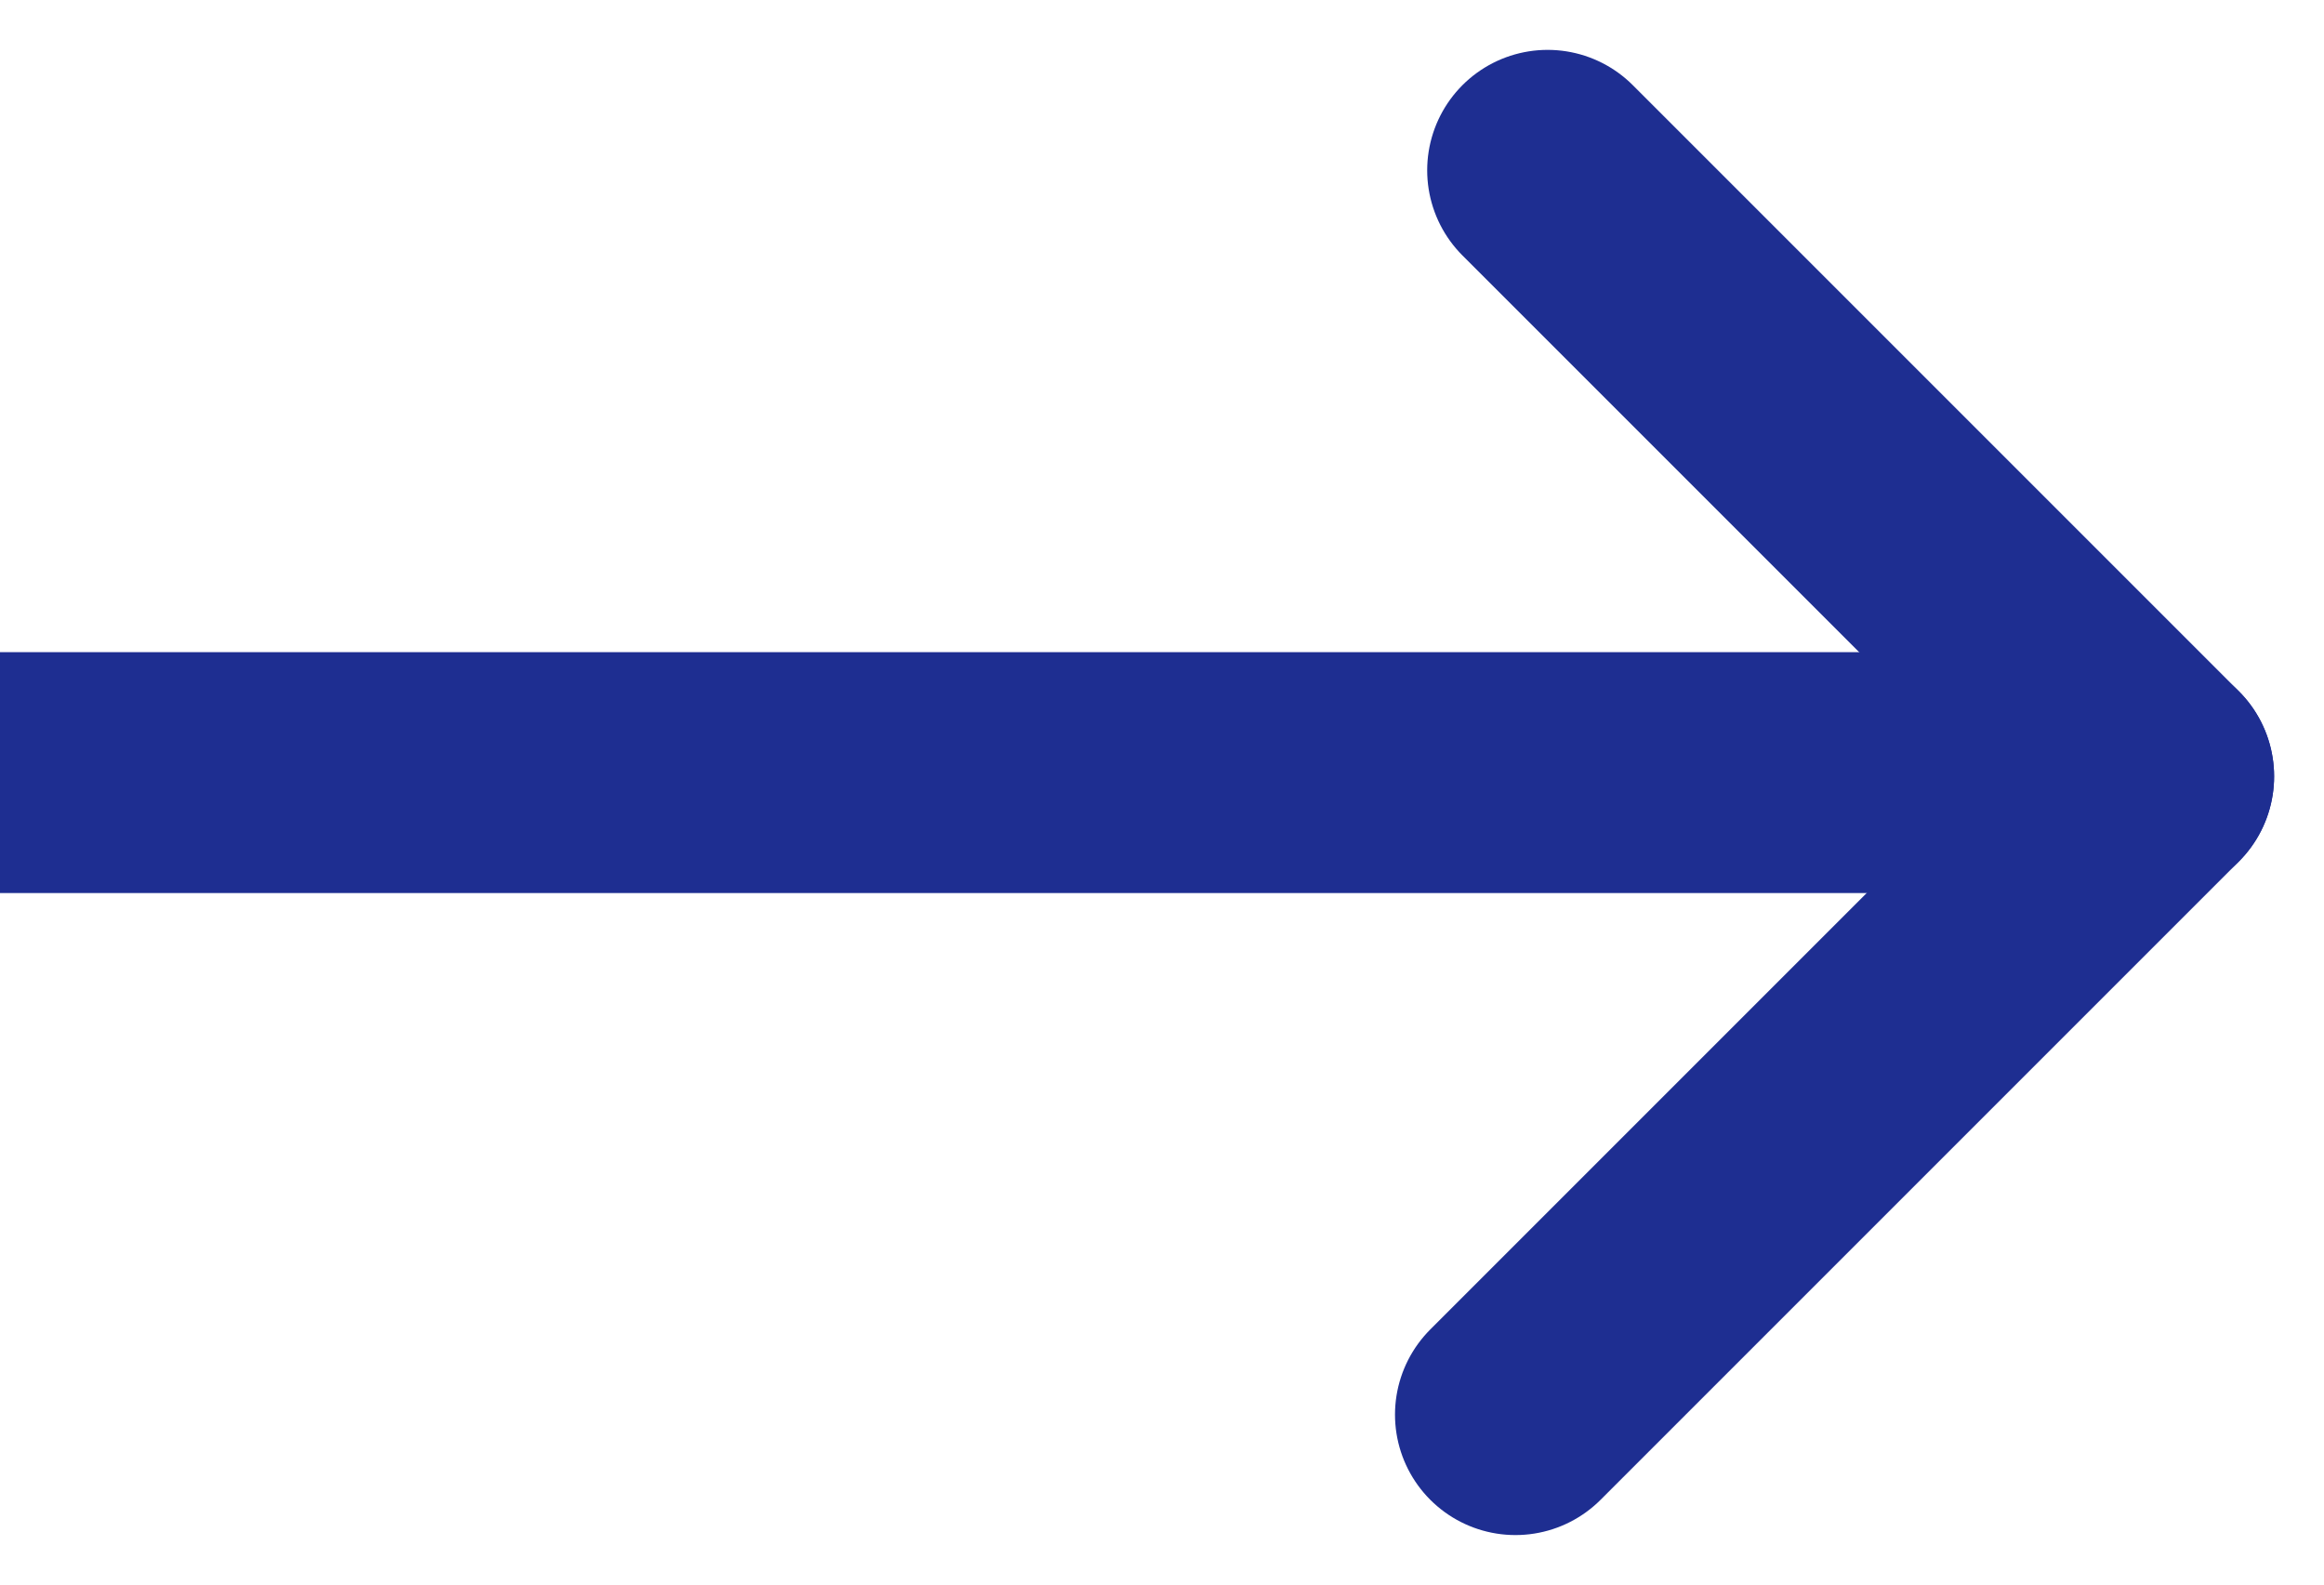
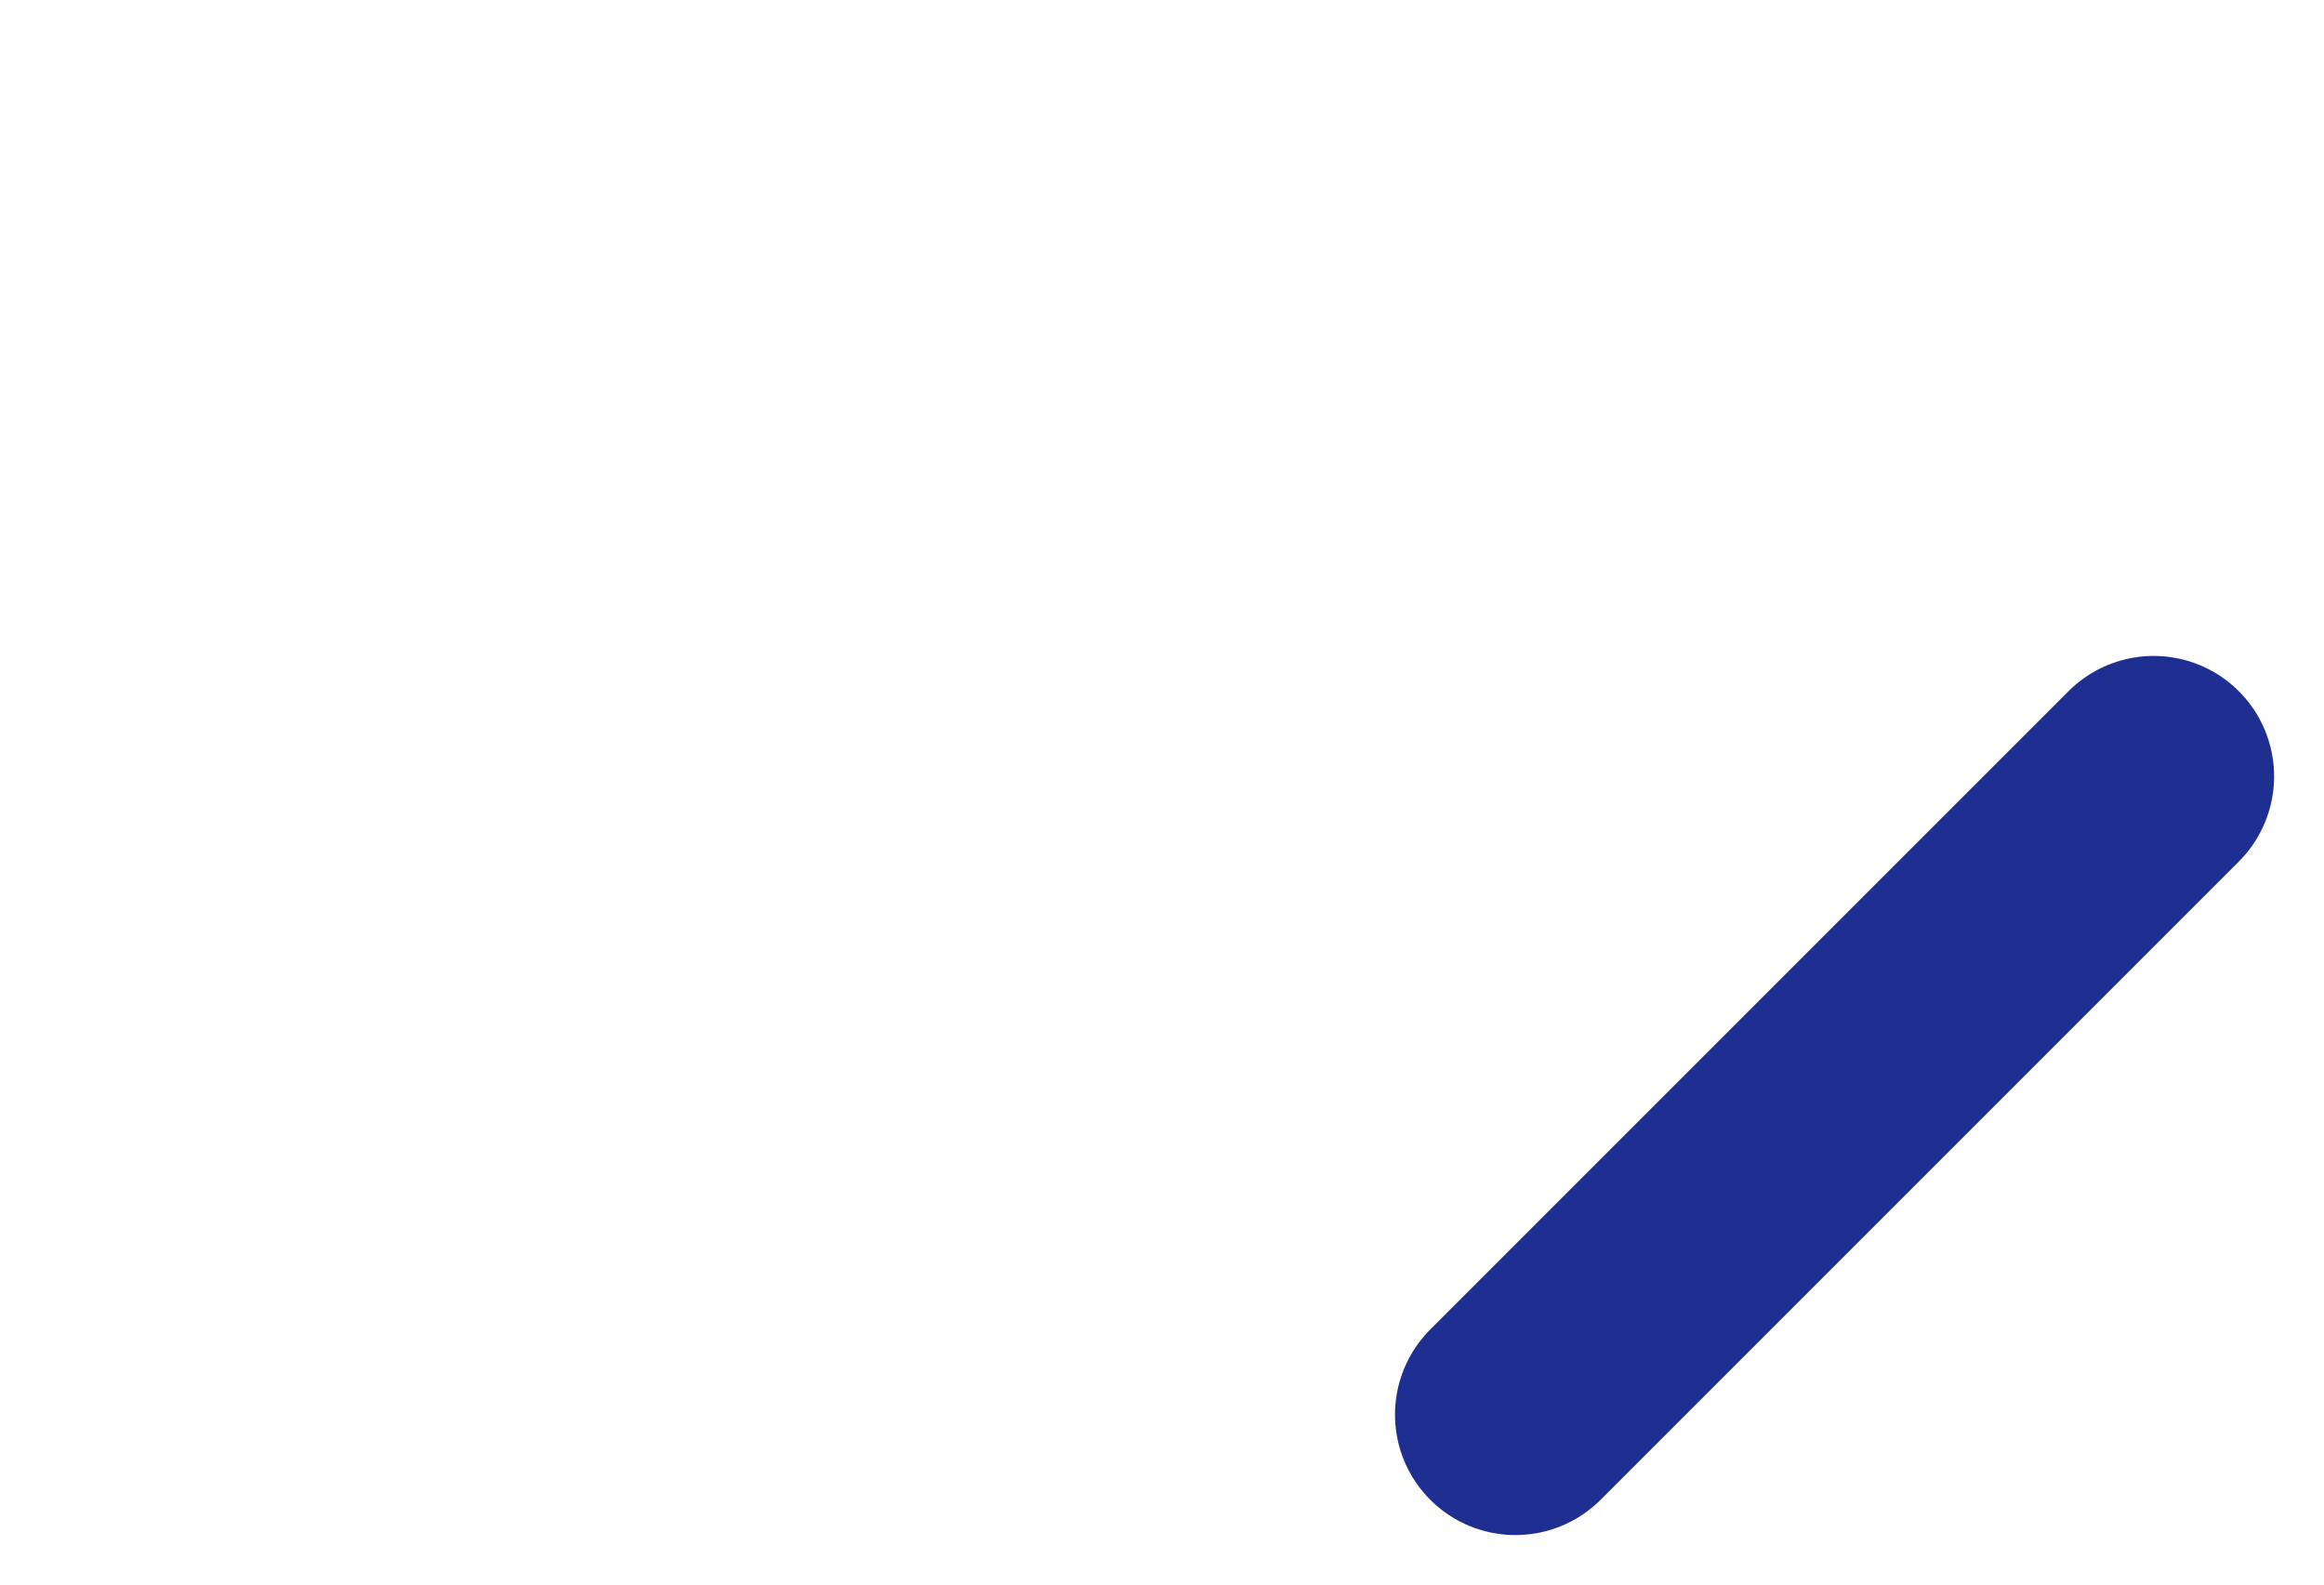
<svg xmlns="http://www.w3.org/2000/svg" width="48.243" height="32.901" viewBox="0 0 48.243 32.901">
  <defs>
    <style>
      .cls-1, .cls-2 {
        fill: none;
        stroke: #1e2e91;
        stroke-width: 5px;
      }

      .cls-2 {
        stroke-linecap: round;
      }
    </style>
  </defs>
  <g id="Gruppe_1668" data-name="Gruppe 1668" transform="translate(39.853 27.766) rotate(180)">
-     <line id="Linie_6" data-name="Linie 6" class="cls-1" x2="44.707" transform="translate(-4.854 11.728)" />
    <g id="Gruppe_1578" data-name="Gruppe 1578" transform="translate(19.065 11.884) rotate(135)">
      <line id="Linie_7" data-name="Linie 7" class="cls-2" x2="18.737" transform="translate(-1.989 17.079)" />
-       <line id="Linie_8" data-name="Linie 8" class="cls-2" x2="17.792" transform="translate(16.748 17.079) rotate(-90)" />
    </g>
  </g>
</svg>